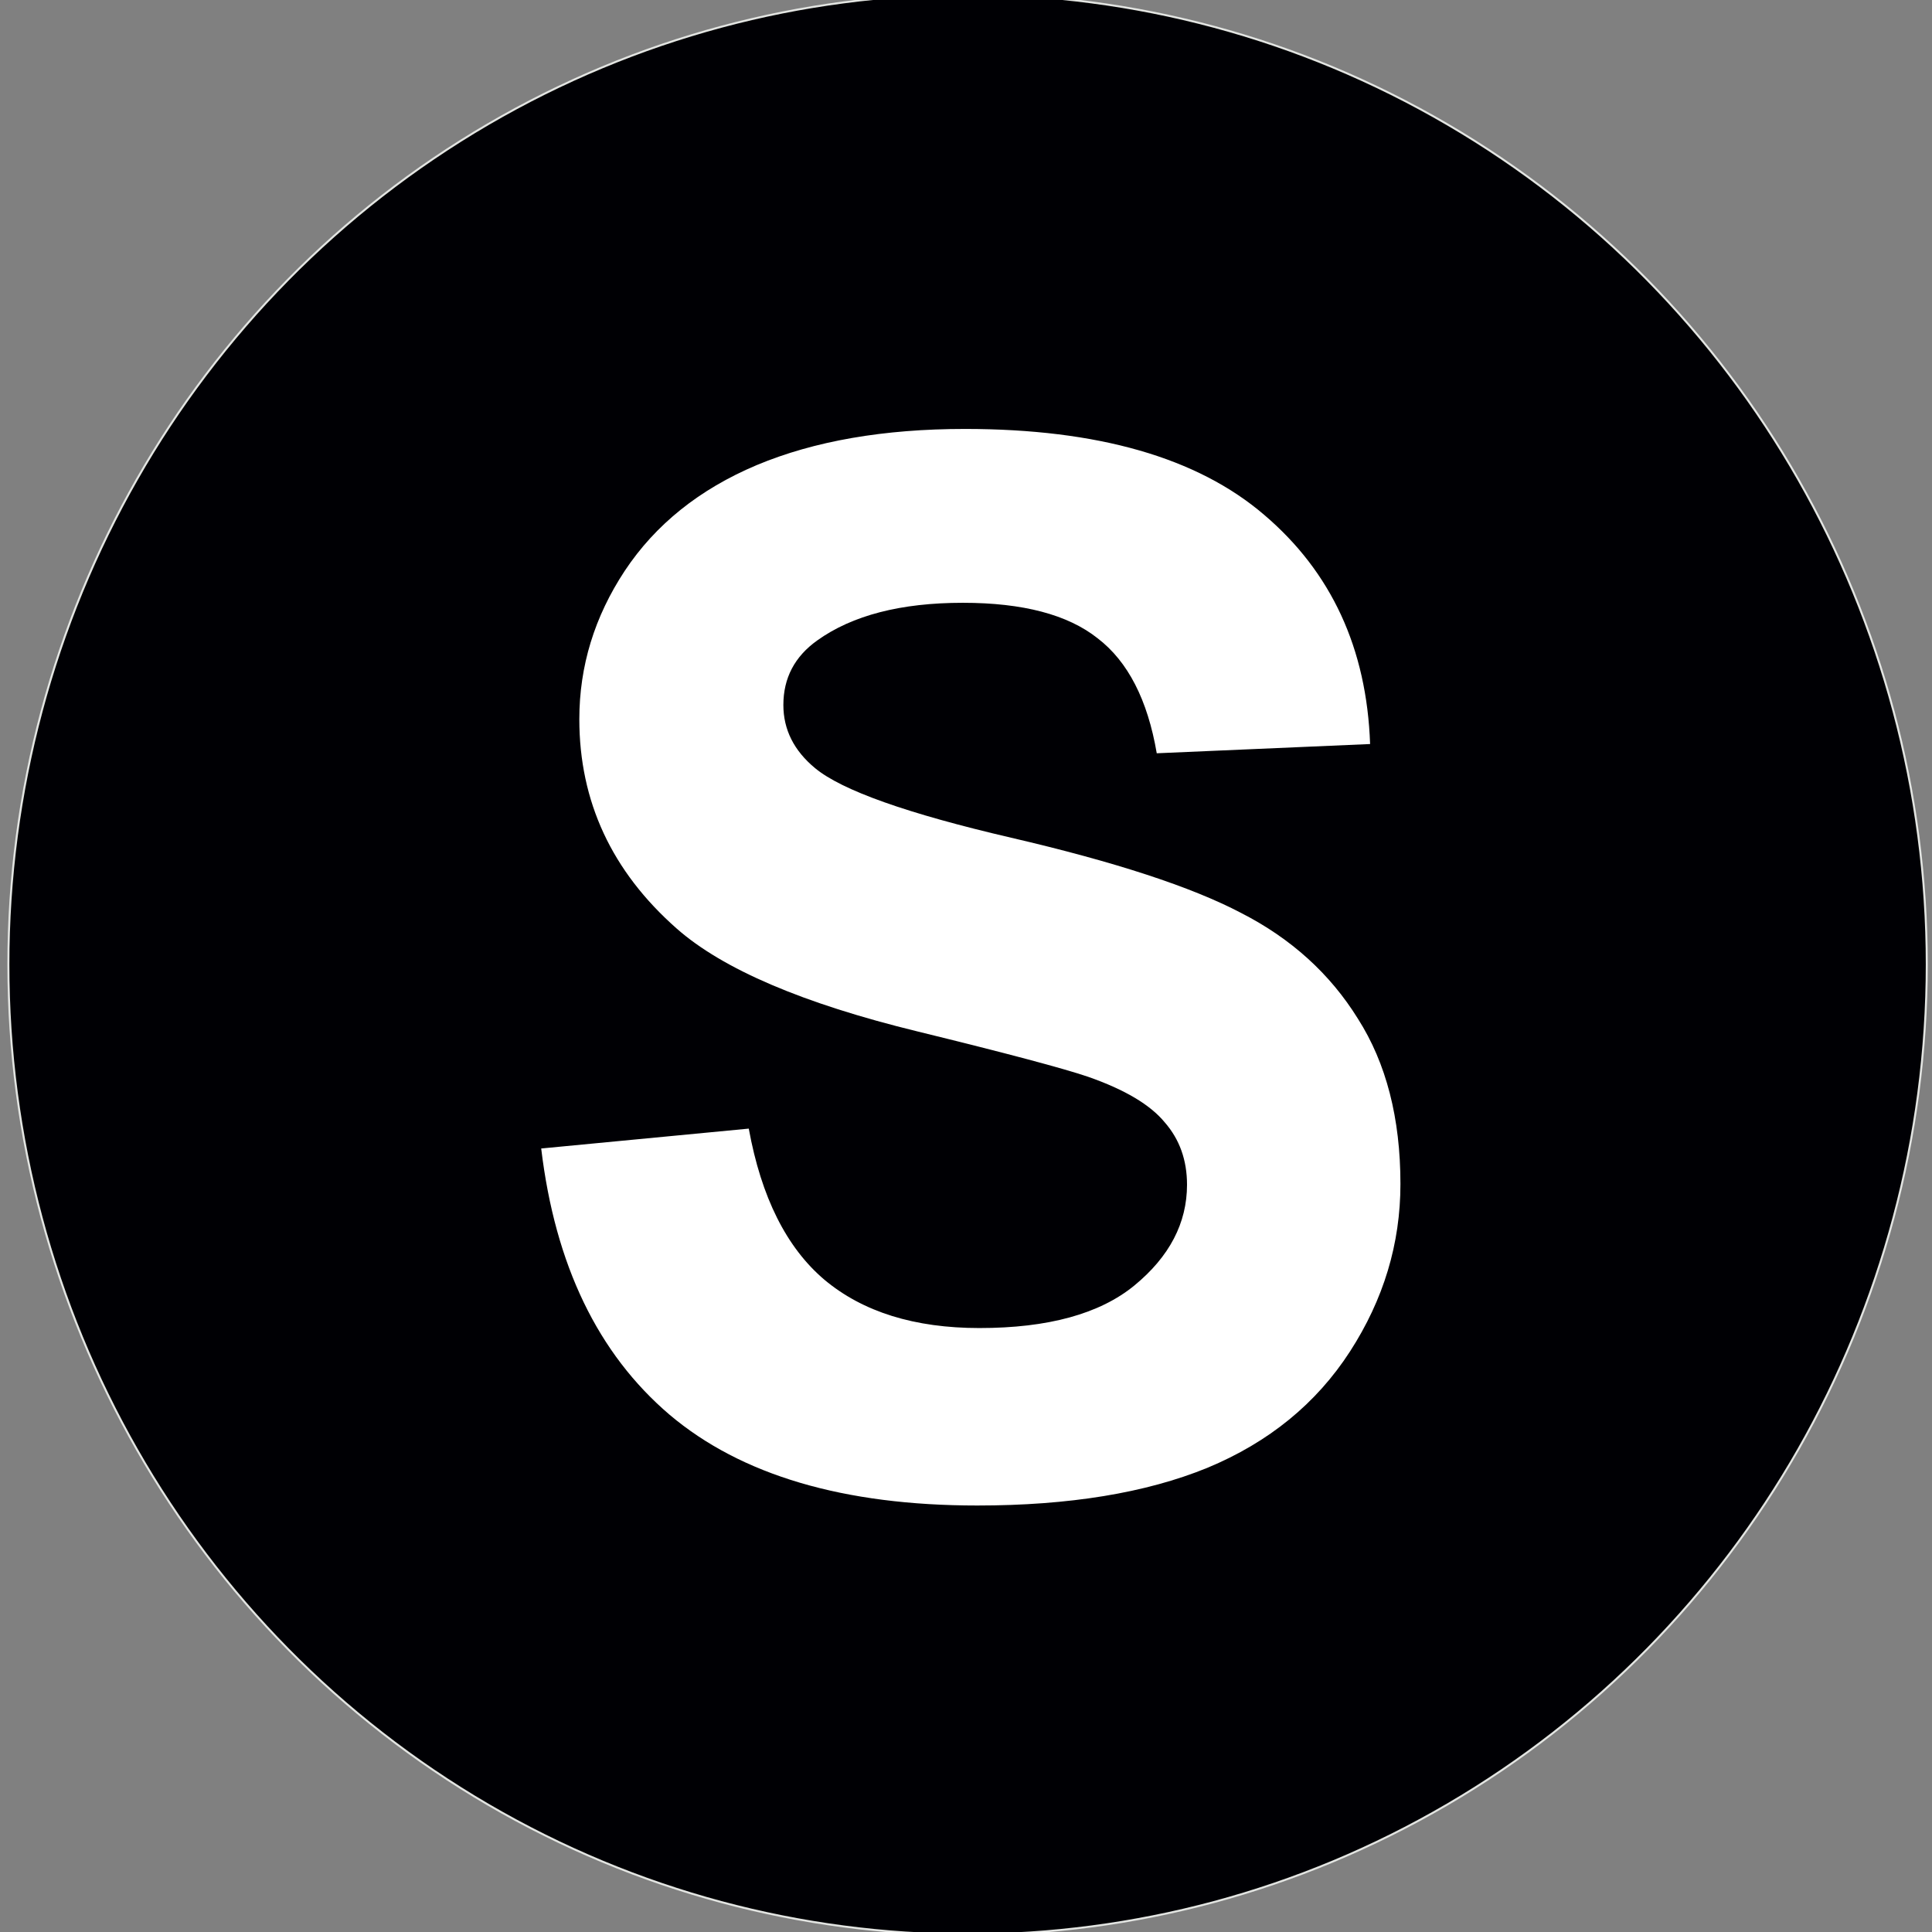
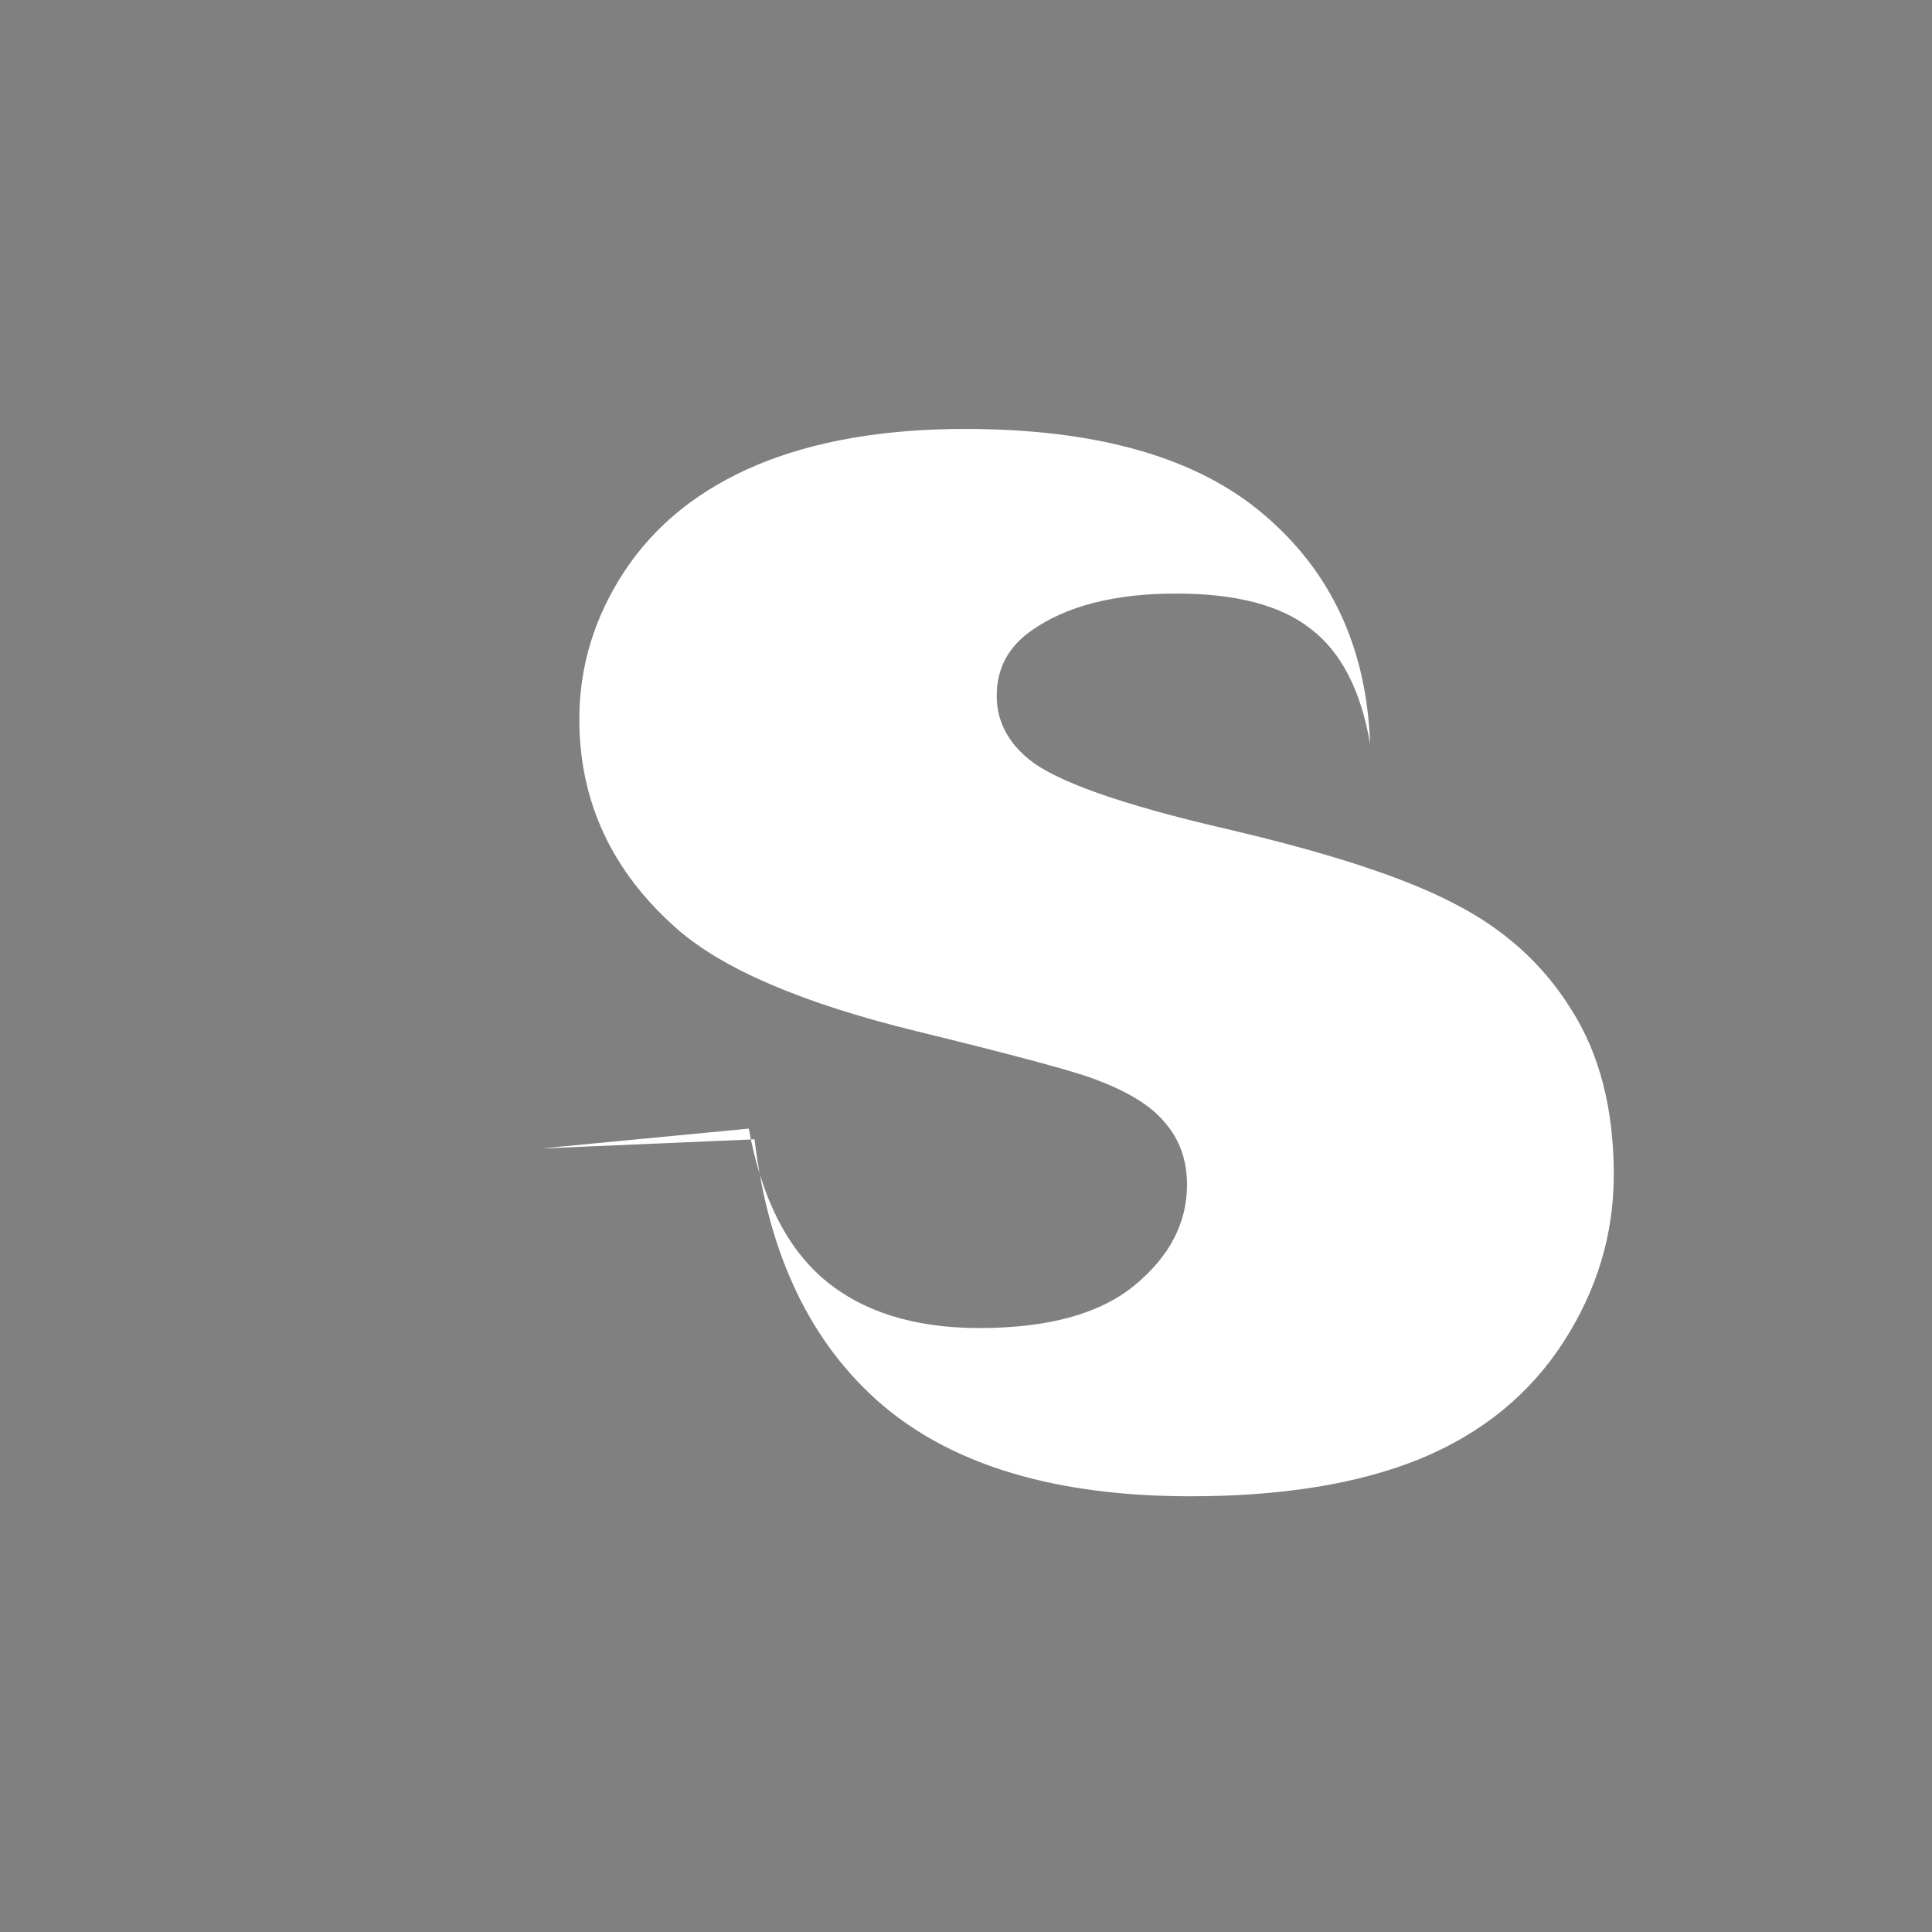
<svg xmlns="http://www.w3.org/2000/svg" xmlns:ns1="http://www.inkscape.org/namespaces/inkscape" xmlns:ns2="http://sodipodi.sourceforge.net/DTD/sodipodi-0.dtd" width="100mm" height="100mm" viewBox="0 0 100 100" version="1.1" id="svg834" ns1:version="1.1 (c68e22c387, 2021-05-23)" ns2:docname="MS.svg">
  <rect x="0" y="0" width="100" height="100" fill="#808080" stroke="none" />
  <defs id="defs828" />
  <ns2:namedview id="base" pagecolor="#ffffff" bordercolor="#666666" borderopacity="1.0" ns1:pageopacity="0.0" ns1:pageshadow="2" ns1:zoom="1.4" ns1:cx="15" ns1:cy="142.5" ns1:document-units="mm" ns1:current-layer="layer1" showgrid="false" ns1:window-width="1920" ns1:window-height="1001" ns1:window-x="-9" ns1:window-y="-9" ns1:window-maximized="1" ns1:pagecheckerboard="0" />
  <g ns1:label="Calque 1" ns1:groupmode="layer" id="layer1" transform="translate(0,-197)">
-     <ellipse style="fill:#000004;fill-opacity:1;stroke:#e3e5e2;stroke-width:0.104;stroke-linejoin:round;stroke-miterlimit:4;stroke-dasharray:none;stroke-dashoffset:0;stroke-opacity:1" id="path1404" cx="50.082" cy="246.918" rx="49.648" ry="50.215" />
    <g aria-label="S" id="text1039" style="font-weight:bold;font-size:42.333px;line-height:1.25;font-family:Arial;-inkscape-font-specification:'Arial, Bold';letter-spacing:0px;word-spacing:0px;fill:#ffffff;fill-opacity:1;stroke-width:0.265" transform="matrix(1.805,0,0,1.777,139.867,-99.274)">
-       <path d="m -61.97,200.18 5.953,-0.579 q 0.537,2.997 2.17,4.403 1.654,1.406 4.444,1.406 2.956,0 4.444,-1.24 1.509,-1.261 1.509,-2.935 0,-1.075 -0.641,-1.819 -0.62,-0.765 -2.191,-1.323 -1.075,-0.372 -4.899,-1.323 -4.92,-1.22 -6.904,-2.997 -2.791,-2.501 -2.791,-6.098 0,-2.315 1.302,-4.32 1.323,-2.026 3.783,-3.08 2.48,-1.054 5.974,-1.054 5.705,0 8.578,2.501 2.894,2.501 3.039,6.677 l -6.118,0.269 q -0.393,-2.336 -1.695,-3.349 -1.282,-1.034 -3.865,-1.034 -2.667,0 -4.175,1.096 -0.972,0.703 -0.972,1.881 0,1.075 0.91,1.84 1.158,0.972 5.622,2.026 4.465,1.054 6.594,2.191 2.15,1.116 3.349,3.08 1.22,1.943 1.22,4.816 0,2.604 -1.447,4.878 -1.447,2.274 -4.093,3.39 -2.646,1.096 -6.594,1.096 -5.746,0 -8.826,-2.646 -3.08,-2.667 -3.679,-7.751 z" id="path1431" style="fill:#ffffff;fill-opacity:1" />
+       <path d="m -61.97,200.18 5.953,-0.579 q 0.537,2.997 2.17,4.403 1.654,1.406 4.444,1.406 2.956,0 4.444,-1.24 1.509,-1.261 1.509,-2.935 0,-1.075 -0.641,-1.819 -0.62,-0.765 -2.191,-1.323 -1.075,-0.372 -4.899,-1.323 -4.92,-1.22 -6.904,-2.997 -2.791,-2.501 -2.791,-6.098 0,-2.315 1.302,-4.32 1.323,-2.026 3.783,-3.08 2.48,-1.054 5.974,-1.054 5.705,0 8.578,2.501 2.894,2.501 3.039,6.677 q -0.393,-2.336 -1.695,-3.349 -1.282,-1.034 -3.865,-1.034 -2.667,0 -4.175,1.096 -0.972,0.703 -0.972,1.881 0,1.075 0.91,1.84 1.158,0.972 5.622,2.026 4.465,1.054 6.594,2.191 2.15,1.116 3.349,3.08 1.22,1.943 1.22,4.816 0,2.604 -1.447,4.878 -1.447,2.274 -4.093,3.39 -2.646,1.096 -6.594,1.096 -5.746,0 -8.826,-2.646 -3.08,-2.667 -3.679,-7.751 z" id="path1431" style="fill:#ffffff;fill-opacity:1" />
    </g>
  </g>
</svg>